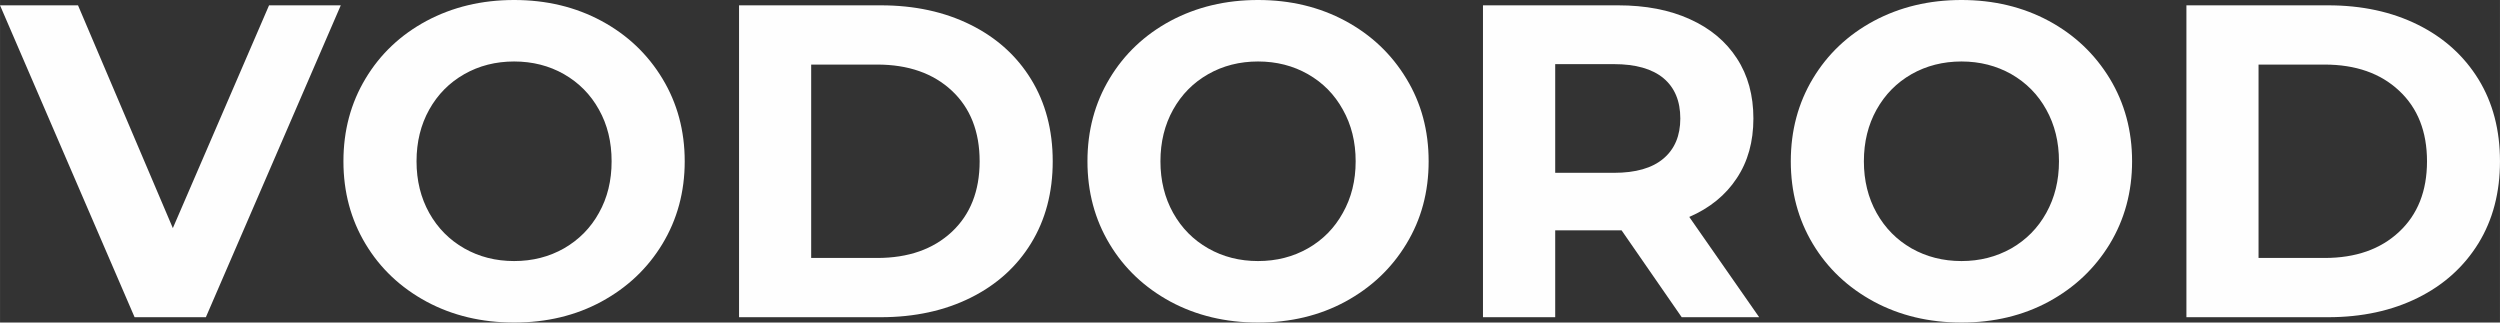
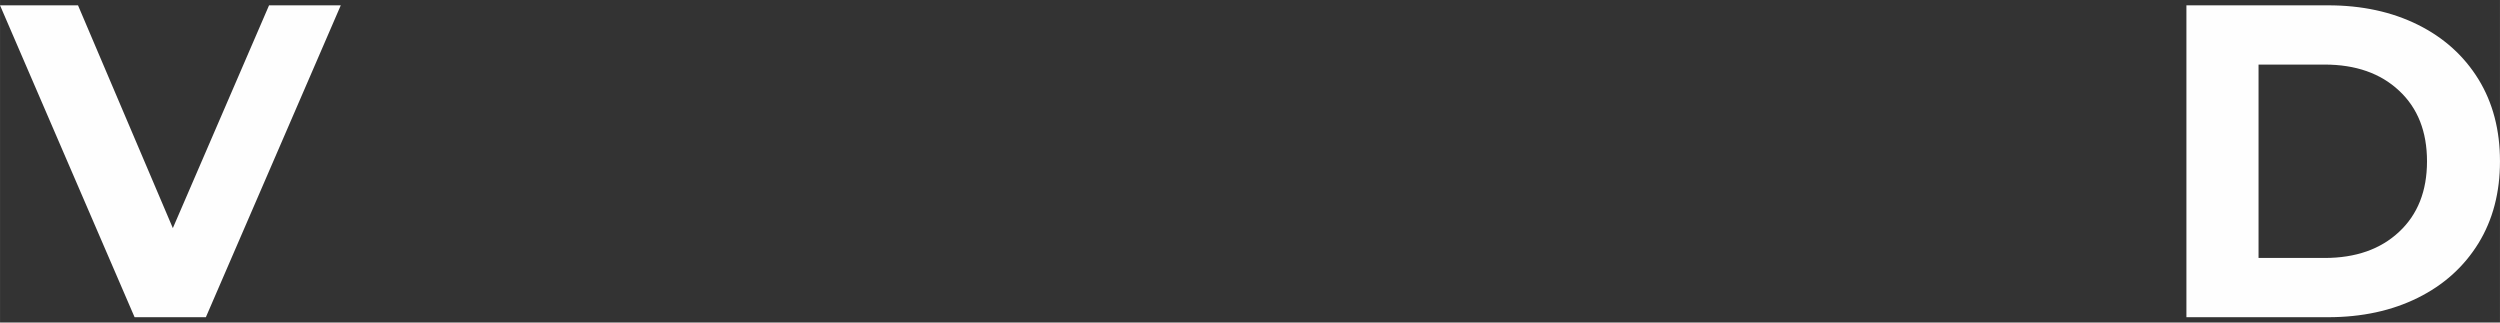
<svg xmlns="http://www.w3.org/2000/svg" xml:space="preserve" width="1744px" height="225px" style="shape-rendering:geometricPrecision; text-rendering:geometricPrecision; image-rendering:optimizeQuality; fill-rule:evenodd; clip-rule:evenodd" viewBox="0 0 1084.05 139.86">
  <rect x="0" y="0" width="1084.05" height="139.86" fill="#333333" stroke="none" />
  <defs>
    <style type="text/css">  .fil0 {fill:#FEFEFE;fill-rule:nonzero}  </style>
  </defs>
  <g id="Слой_x0020_1">
    <g id="_2207927913248">
      <polygon class="fil0" points="147.76,2.31 89.26,137.55 58.35,137.55 0,2.31 33.82,2.31 74.94,98.92 116.66,2.31 " />
-       <path id="_1" class="fil0" d="M222.93 139.86c-14.05,0 -26.71,-3.01 -37.98,-9.06 -11.27,-6.1 -20.1,-14.42 -26.47,-25.04 -6.38,-10.63 -9.57,-22.55 -9.57,-35.81 0,-13.31 3.19,-25.23 9.57,-35.85 6.37,-10.63 15.2,-18.99 26.47,-25.04 11.27,-6.01 23.93,-9.06 37.98,-9.06 14.04,0 26.66,3.05 37.84,9.06 11.23,6.05 20.05,14.41 26.47,25.04 6.42,10.62 9.66,22.54 9.66,35.85 0,13.26 -3.24,25.18 -9.66,35.81 -6.42,10.62 -15.24,18.94 -26.47,25.04 -11.18,6.05 -23.8,9.06 -37.84,9.06zm0 -26.66c7.99,0 15.2,-1.85 21.62,-5.5 6.42,-3.7 11.51,-8.78 15.16,-15.39 3.69,-6.56 5.49,-14 5.49,-22.36 0,-8.41 -1.8,-15.85 -5.49,-22.41 -3.65,-6.61 -8.74,-11.69 -15.16,-15.38 -6.42,-3.65 -13.63,-5.5 -21.62,-5.5 -8,0 -15.2,1.85 -21.62,5.5 -6.47,3.69 -11.51,8.77 -15.21,15.38 -3.65,6.56 -5.49,14 -5.49,22.41 0,8.36 1.84,15.8 5.49,22.36 3.7,6.61 8.74,11.69 15.21,15.39 6.42,3.65 13.62,5.5 21.62,5.5z" />
-       <path id="_2" class="fil0" d="M320.46 2.31l61.45 0c14.65,0 27.63,2.82 38.9,8.41 11.28,5.59 20.06,13.49 26.29,23.66 6.24,10.16 9.38,22.03 9.38,35.57 0,13.49 -3.14,25.37 -9.38,35.53 -6.23,10.17 -15.01,18.07 -26.29,23.66 -11.27,5.59 -24.25,8.41 -38.9,8.41l-61.45 0 0 -135.24zm59.88 109.55c13.54,0 24.3,-3.79 32.39,-11.32 8.04,-7.53 12.06,-17.75 12.06,-30.59 0,-12.89 -4.02,-23.1 -12.06,-30.63 -8.09,-7.53 -18.85,-11.32 -32.39,-11.32l-28.6 0 0 83.86 28.6 0 0 0z" />
-       <path id="_3" class="fil0" d="M545.51 139.86c-14.04,0 -26.7,-3.01 -37.97,-9.06 -11.23,-6.1 -20.06,-14.42 -26.43,-25.04 -6.38,-10.63 -9.57,-22.55 -9.57,-35.81 0,-13.31 3.19,-25.23 9.57,-35.85 6.37,-10.63 15.2,-18.99 26.43,-25.04 11.27,-6.01 23.93,-9.06 37.97,-9.06 14.05,0 26.66,3.05 37.85,9.06 11.22,6.05 20.05,14.41 26.47,25.04 6.47,10.62 9.66,22.54 9.66,35.85 0,13.26 -3.19,25.18 -9.66,35.81 -6.42,10.62 -15.25,18.94 -26.47,25.04 -11.19,6.05 -23.8,9.06 -37.85,9.06zm0 -26.66c8,0 15.21,-1.85 21.63,-5.5 6.47,-3.7 11.5,-8.78 15.15,-15.39 3.7,-6.56 5.55,-14 5.55,-22.36 0,-8.41 -1.85,-15.85 -5.55,-22.41 -3.65,-6.61 -8.68,-11.69 -15.15,-15.38 -6.42,-3.65 -13.63,-5.5 -21.63,-5.5 -7.99,0 -15.2,1.85 -21.62,5.5 -6.47,3.69 -11.5,8.77 -15.2,15.38 -3.65,6.56 -5.5,14 -5.5,22.41 0,8.36 1.85,15.8 5.5,22.36 3.7,6.61 8.73,11.69 15.2,15.39 6.42,3.65 13.63,5.5 21.62,5.5z" />
-       <path id="_4" class="fil0" d="M729.22 137.55l-26.06 -37.66 -1.57 0 -27.22 0 0 37.66 -31.32 0 0 -135.24 58.54 0c11.96,0 22.36,1.99 31.18,6.01 8.83,3.97 15.62,9.65 20.38,17 4.8,7.34 7.16,16.03 7.16,26.06 0,10.07 -2.4,18.71 -7.25,25.96 -4.81,7.3 -11.69,12.89 -20.56,16.73l30.31 43.48 -33.59 0 0 0zm-0.6 -86.17c0,-7.58 -2.45,-13.4 -7.3,-17.47 -4.9,-4.06 -12.06,-6.1 -21.49,-6.1l-25.46 0 0 47.13 25.46 0c9.43,0 16.59,-2.03 21.49,-6.19 4.85,-4.11 7.3,-9.89 7.3,-17.37z" />
-       <path id="_5" class="fil0" d="M850.55 139.86c-14.05,0 -26.71,-3.01 -37.98,-9.06 -11.28,-6.1 -20.1,-14.42 -26.48,-25.04 -6.37,-10.63 -9.56,-22.55 -9.56,-35.81 0,-13.31 3.19,-25.23 9.56,-35.85 6.38,-10.63 15.2,-18.99 26.48,-25.04 11.27,-6.01 23.93,-9.06 37.98,-9.06 13.99,0 26.65,3.05 37.84,9.06 11.22,6.05 20,14.41 26.47,25.04 6.42,10.62 9.66,22.54 9.66,35.85 0,13.26 -3.24,25.18 -9.66,35.81 -6.47,10.62 -15.25,18.94 -26.47,25.04 -11.19,6.05 -23.85,9.06 -37.84,9.06zm0 -26.66c7.94,0 15.15,-1.85 21.62,-5.5 6.42,-3.7 11.5,-8.78 15.15,-15.39 3.65,-6.56 5.5,-14 5.5,-22.36 0,-8.41 -1.85,-15.85 -5.5,-22.41 -3.65,-6.61 -8.73,-11.69 -15.15,-15.38 -6.47,-3.65 -13.68,-5.5 -21.62,-5.5 -8,0 -15.21,1.85 -21.67,5.5 -6.43,3.69 -11.46,8.77 -15.16,15.38 -3.65,6.56 -5.5,14 -5.5,22.41 0,8.36 1.85,15.8 5.5,22.36 3.7,6.61 8.73,11.69 15.16,15.39 6.46,3.65 13.67,5.5 21.67,5.5z" />
      <path id="_6" class="fil0" d="M948.08 2.31l61.4 0c14.7,0 27.68,2.82 38.95,8.41 11.28,5.59 20.01,13.49 26.29,23.66 6.24,10.16 9.33,22.03 9.33,35.57 0,13.49 -3.09,25.37 -9.33,35.53 -6.28,10.17 -15.01,18.07 -26.29,23.66 -11.27,5.59 -24.25,8.41 -38.95,8.41l-61.4 0 0 -135.24zm59.88 109.55c13.54,0 24.3,-3.79 32.34,-11.32 8.09,-7.53 12.11,-17.75 12.11,-30.59 0,-12.89 -4.02,-23.1 -12.11,-30.63 -8.04,-7.53 -18.8,-11.32 -32.34,-11.32l-28.6 0 0 83.86 28.6 0 0 0z" />
    </g>
  </g>
</svg>